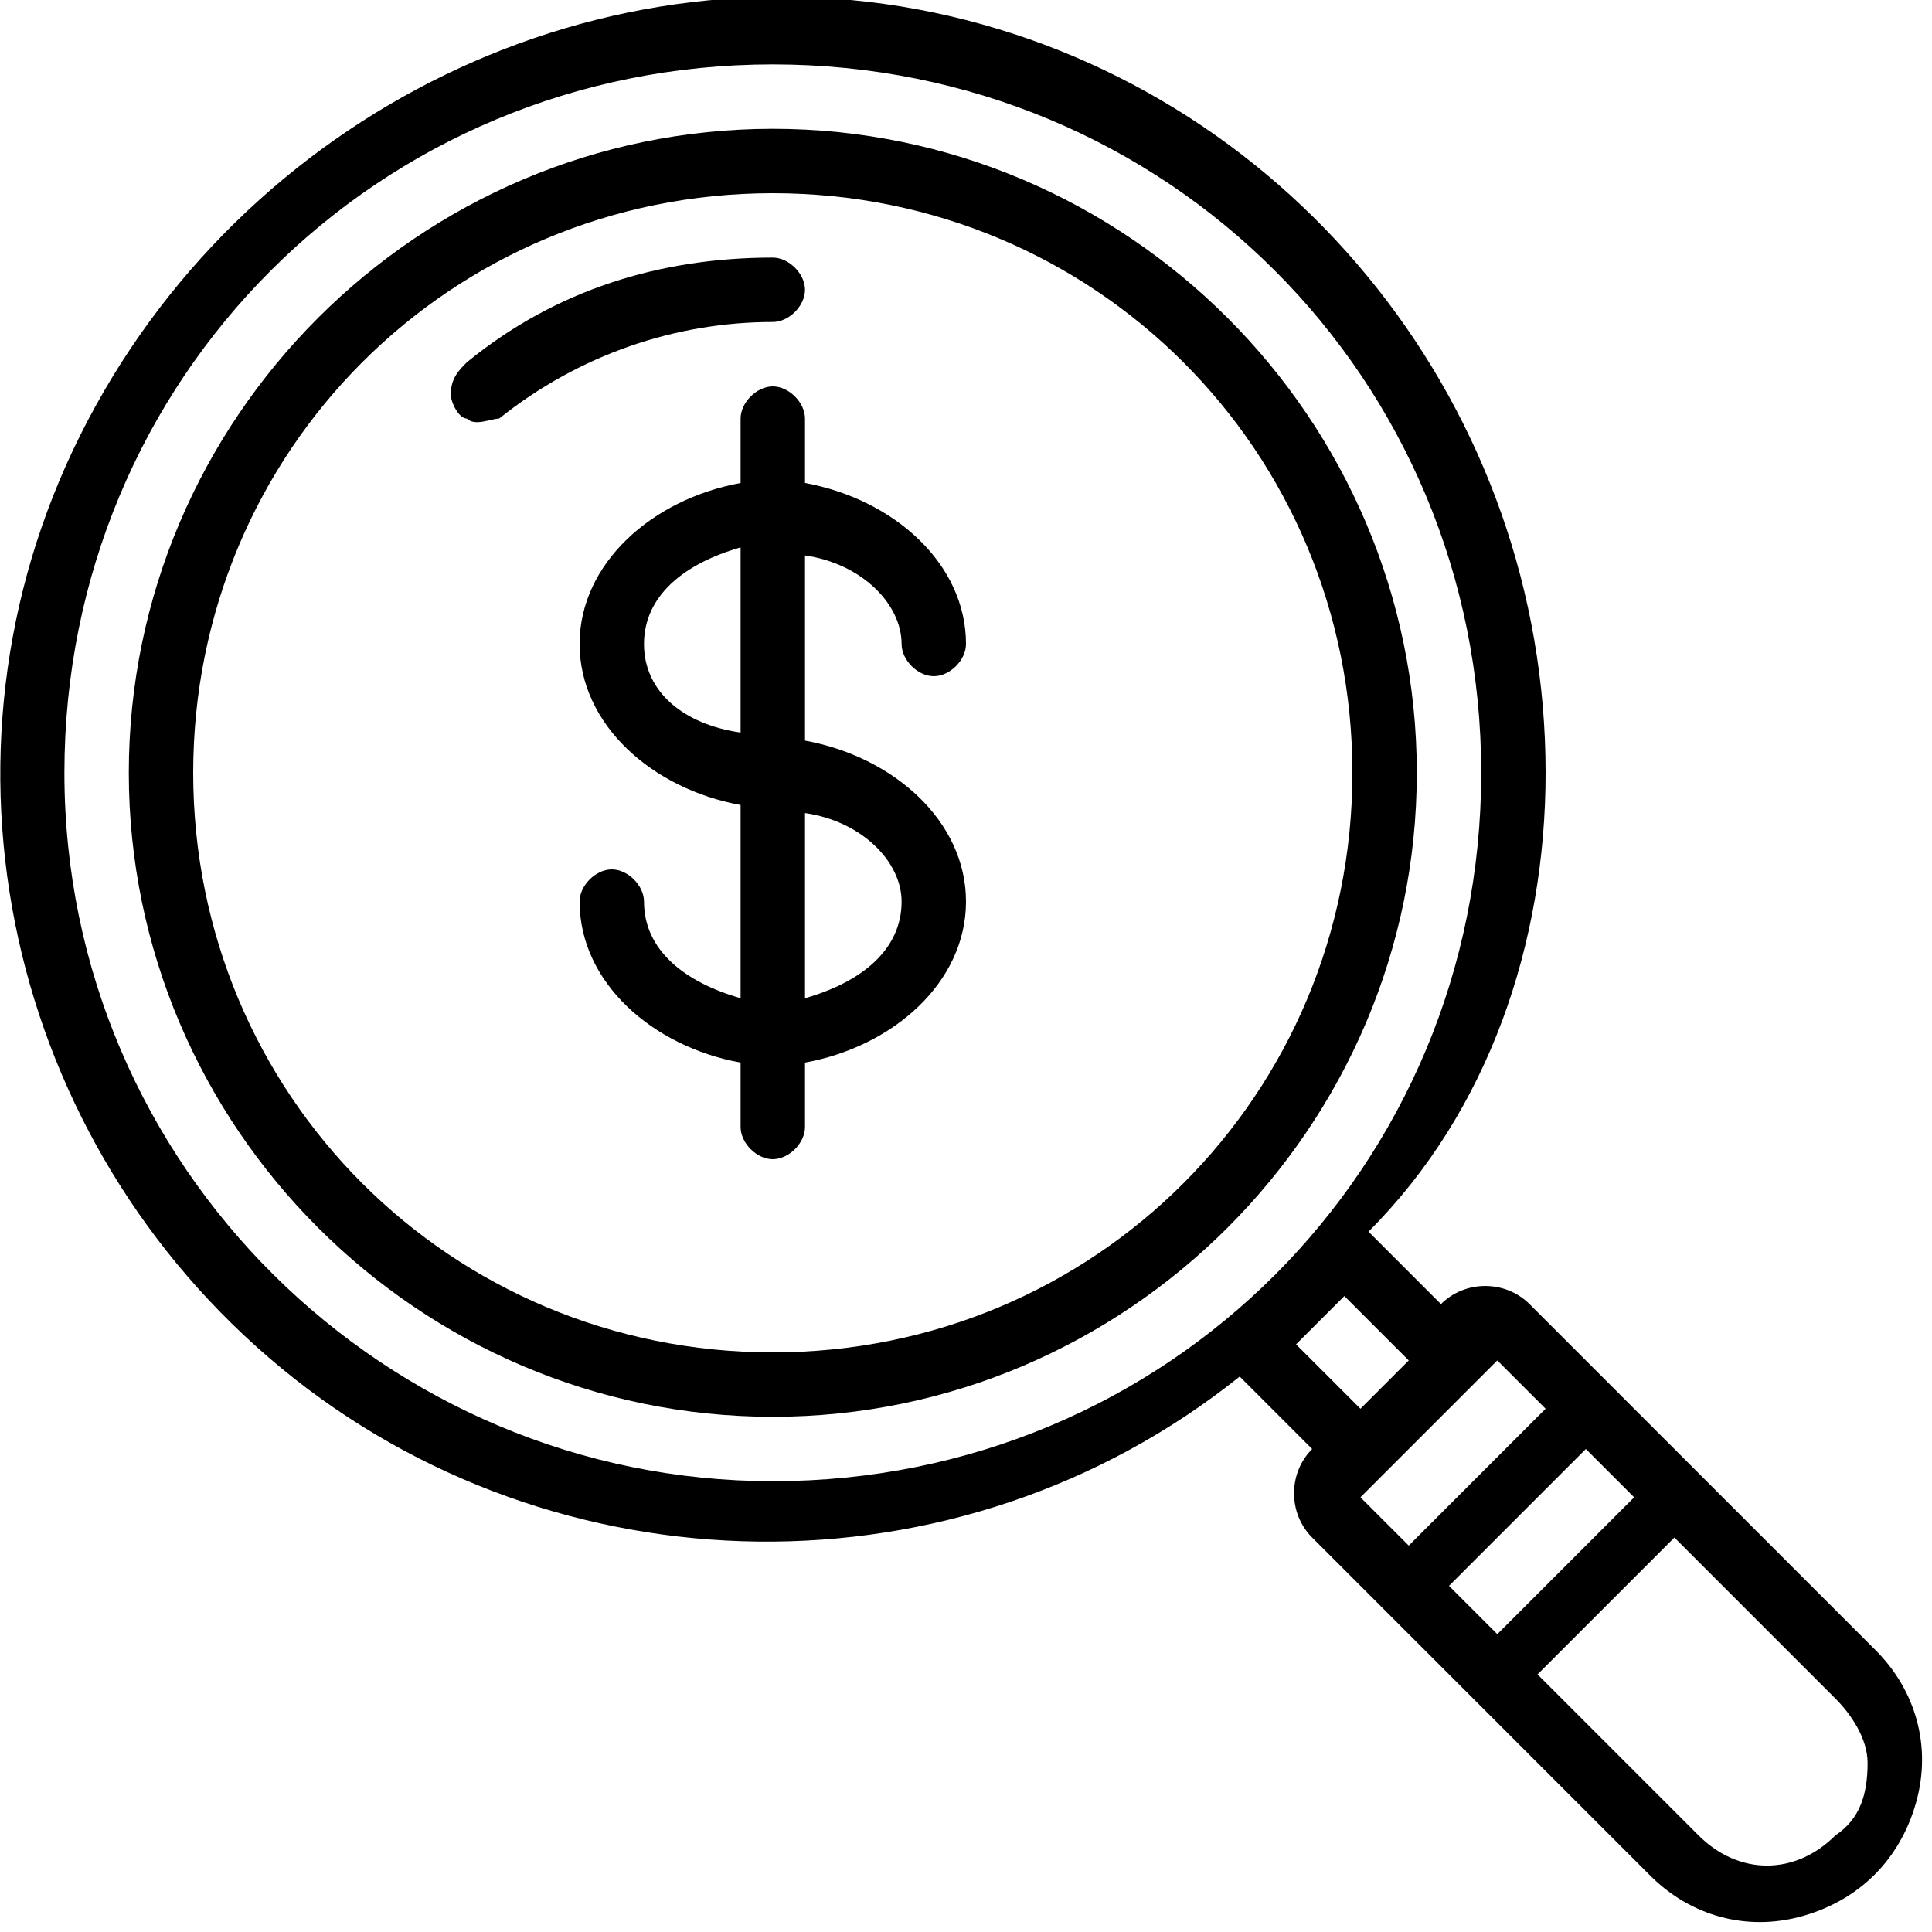
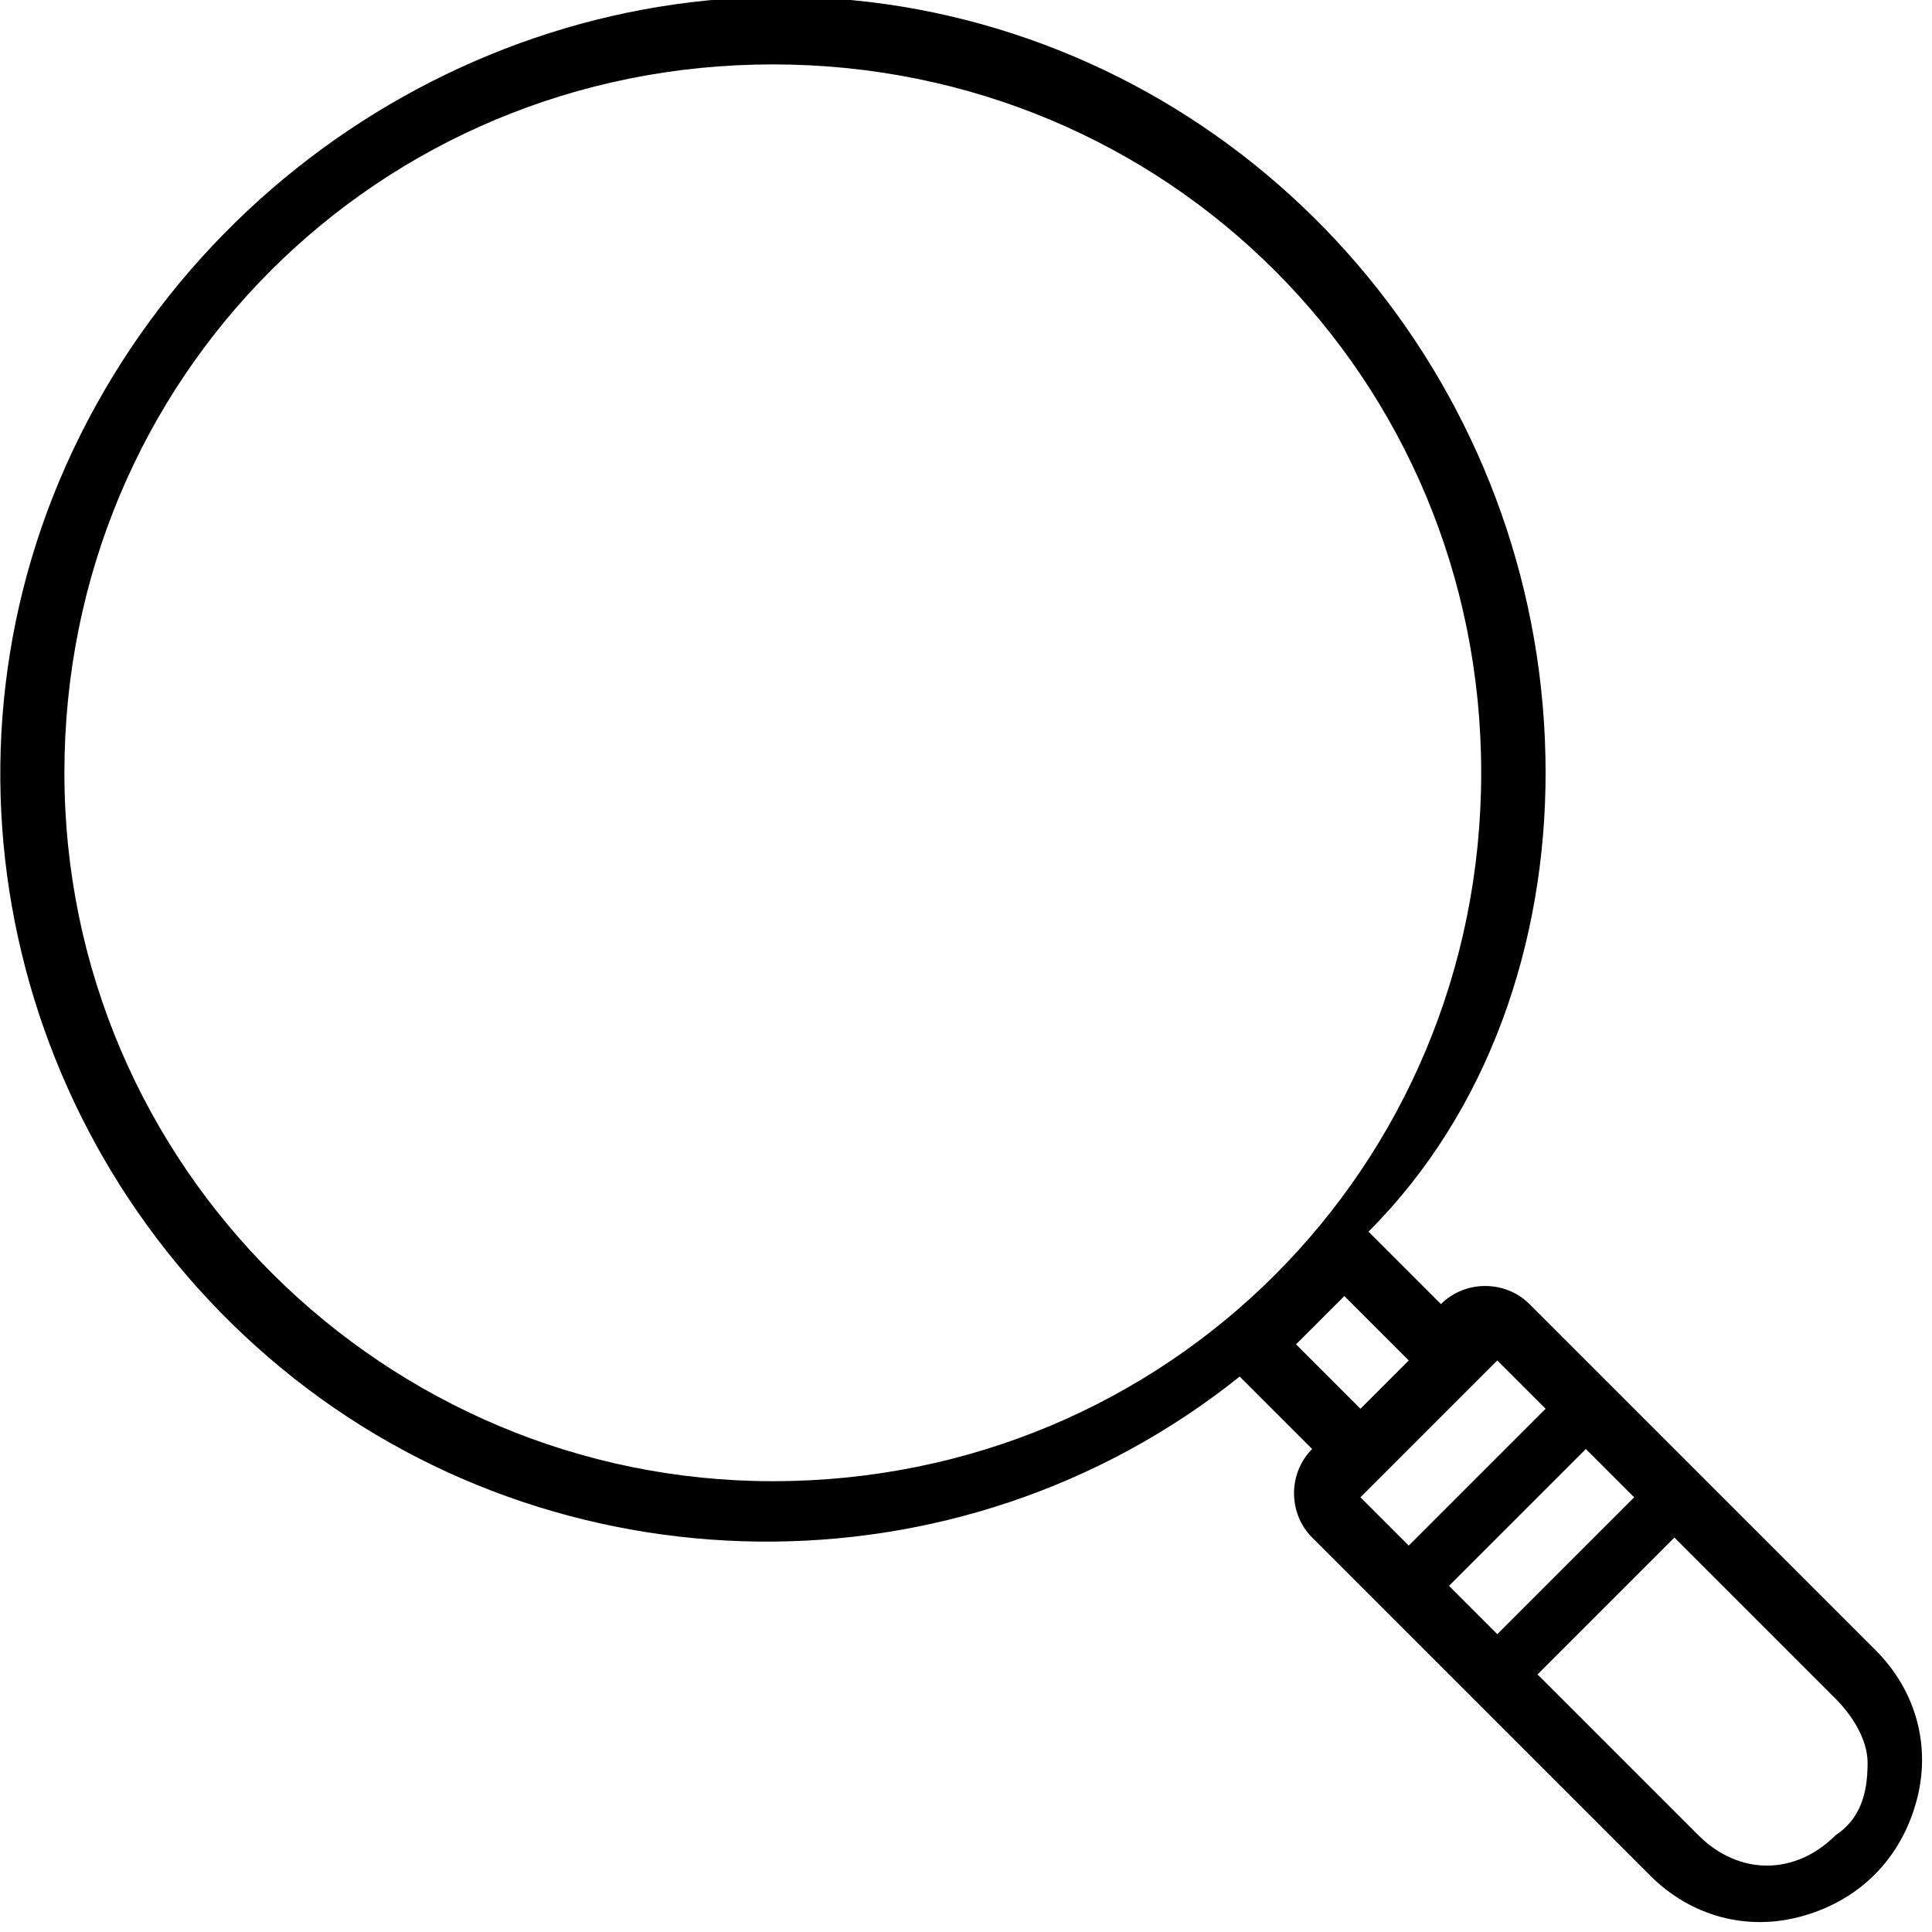
<svg xmlns="http://www.w3.org/2000/svg" id="Capa_1" x="0px" y="0px" viewBox="0 0 24 24" style="enable-background:new 0 0 24 24;" xml:space="preserve">
  <style type="text/css"> .st0{fill-rule:evenodd;clip-rule:evenodd;} </style>
  <g>
    <g id="Page-1_39_">
      <g id="_x30_40---Search-for-Money">
        <path id="Shape_95_" d="M19.2,9.6c0-4.5-3.1-8.4-7.4-9.4S3,1.4,1,5.4S0.1,14.2,3.5,17s8.4,2.9,11.9,0.1l0.9,0.9 c-0.3,0.3-0.3,0.8,0,1.1l0.8,0.8l1.1,1.1l2.3,2.3c0.5,0.5,1.2,0.7,1.9,0.5c0.7-0.2,1.2-0.7,1.4-1.4c0.2-0.7,0-1.4-0.5-1.9 l-2.3-2.3l-0.6-0.6l-1.4-1.4c-0.3-0.3-0.8-0.3-1.1,0l-0.9-0.9C18.5,13.8,19.2,11.7,19.2,9.6L19.2,9.6z M0.8,9.6 c0-4.9,3.9-8.8,8.8-8.8s8.8,3.9,8.8,8.8s-3.9,8.8-8.8,8.8C4.8,18.4,0.8,14.5,0.8,9.6z M20,18.3l0.3,0.3l-1.7,1.7L18,19.7l1.7-1.7 L20,18.3z M22.8,22.8c-0.5,0.5-1.2,0.5-1.7,0l-2-2l1.7-1.7l2,2c0.2,0.2,0.4,0.5,0.4,0.8C23.2,22.3,23.1,22.6,22.8,22.8L22.8,22.8 z M19.2,17.5l-1.7,1.7l-0.6-0.6l1.7-1.7L19.2,17.5z M17.5,16.9l-0.6,0.6l-0.8-0.8c0.2-0.2,0.4-0.4,0.6-0.6L17.5,16.9z" />
-         <path id="Shape_94_" d="M9.6,1.6c-4.4,0-8,3.6-8,8s3.6,8,8,8s8-3.6,8-8C17.6,5.2,14,1.6,9.6,1.6z M9.6,16.8c-4,0-7.2-3.2-7.2-7.2 s3.2-7.2,7.2-7.2s7.2,3.2,7.2,7.2C16.8,13.6,13.6,16.8,9.6,16.8z" />
-         <path id="Path_134_" class="st0" d="M10,3.6c0-0.2-0.2-0.4-0.4-0.4c-1.4,0-2.7,0.4-3.8,1.3C5.7,4.6,5.6,4.7,5.6,4.9 c0,0.1,0.1,0.3,0.2,0.3c0.1,0.1,0.3,0,0.4,0C7.2,4.4,8.4,4,9.6,4C9.8,4,10,3.8,10,3.6L10,3.6z" />
-         <path id="Shape_93_" d="M11.2,8c0,0.2,0.2,0.4,0.4,0.4C11.8,8.4,12,8.2,12,8c0-1-0.9-1.8-2-2V5.2C10,5,9.8,4.8,9.6,4.8 C9.4,4.8,9.2,5,9.2,5.2v0.8c-1.1,0.2-2,1-2,2s0.9,1.8,2,2v2.4C8.5,12.2,8,11.8,8,11.2c0-0.2-0.2-0.4-0.4-0.4S7.2,11,7.2,11.2 c0,1,0.9,1.8,2,2V14c0,0.2,0.2,0.4,0.4,0.4c0.2,0,0.4-0.2,0.4-0.4v-0.8c1.1-0.2,2-1,2-2c0-1-0.9-1.8-2-2V6.9 C10.7,7,11.2,7.5,11.2,8z M8,8c0-0.6,0.5-1,1.2-1.2v2.3C8.5,9,8,8.6,8,8z M11.2,11.2c0,0.6-0.5,1-1.2,1.2v-2.3 C10.7,10.2,11.2,10.7,11.2,11.2z" />
      </g>
    </g>
  </g>
</svg>